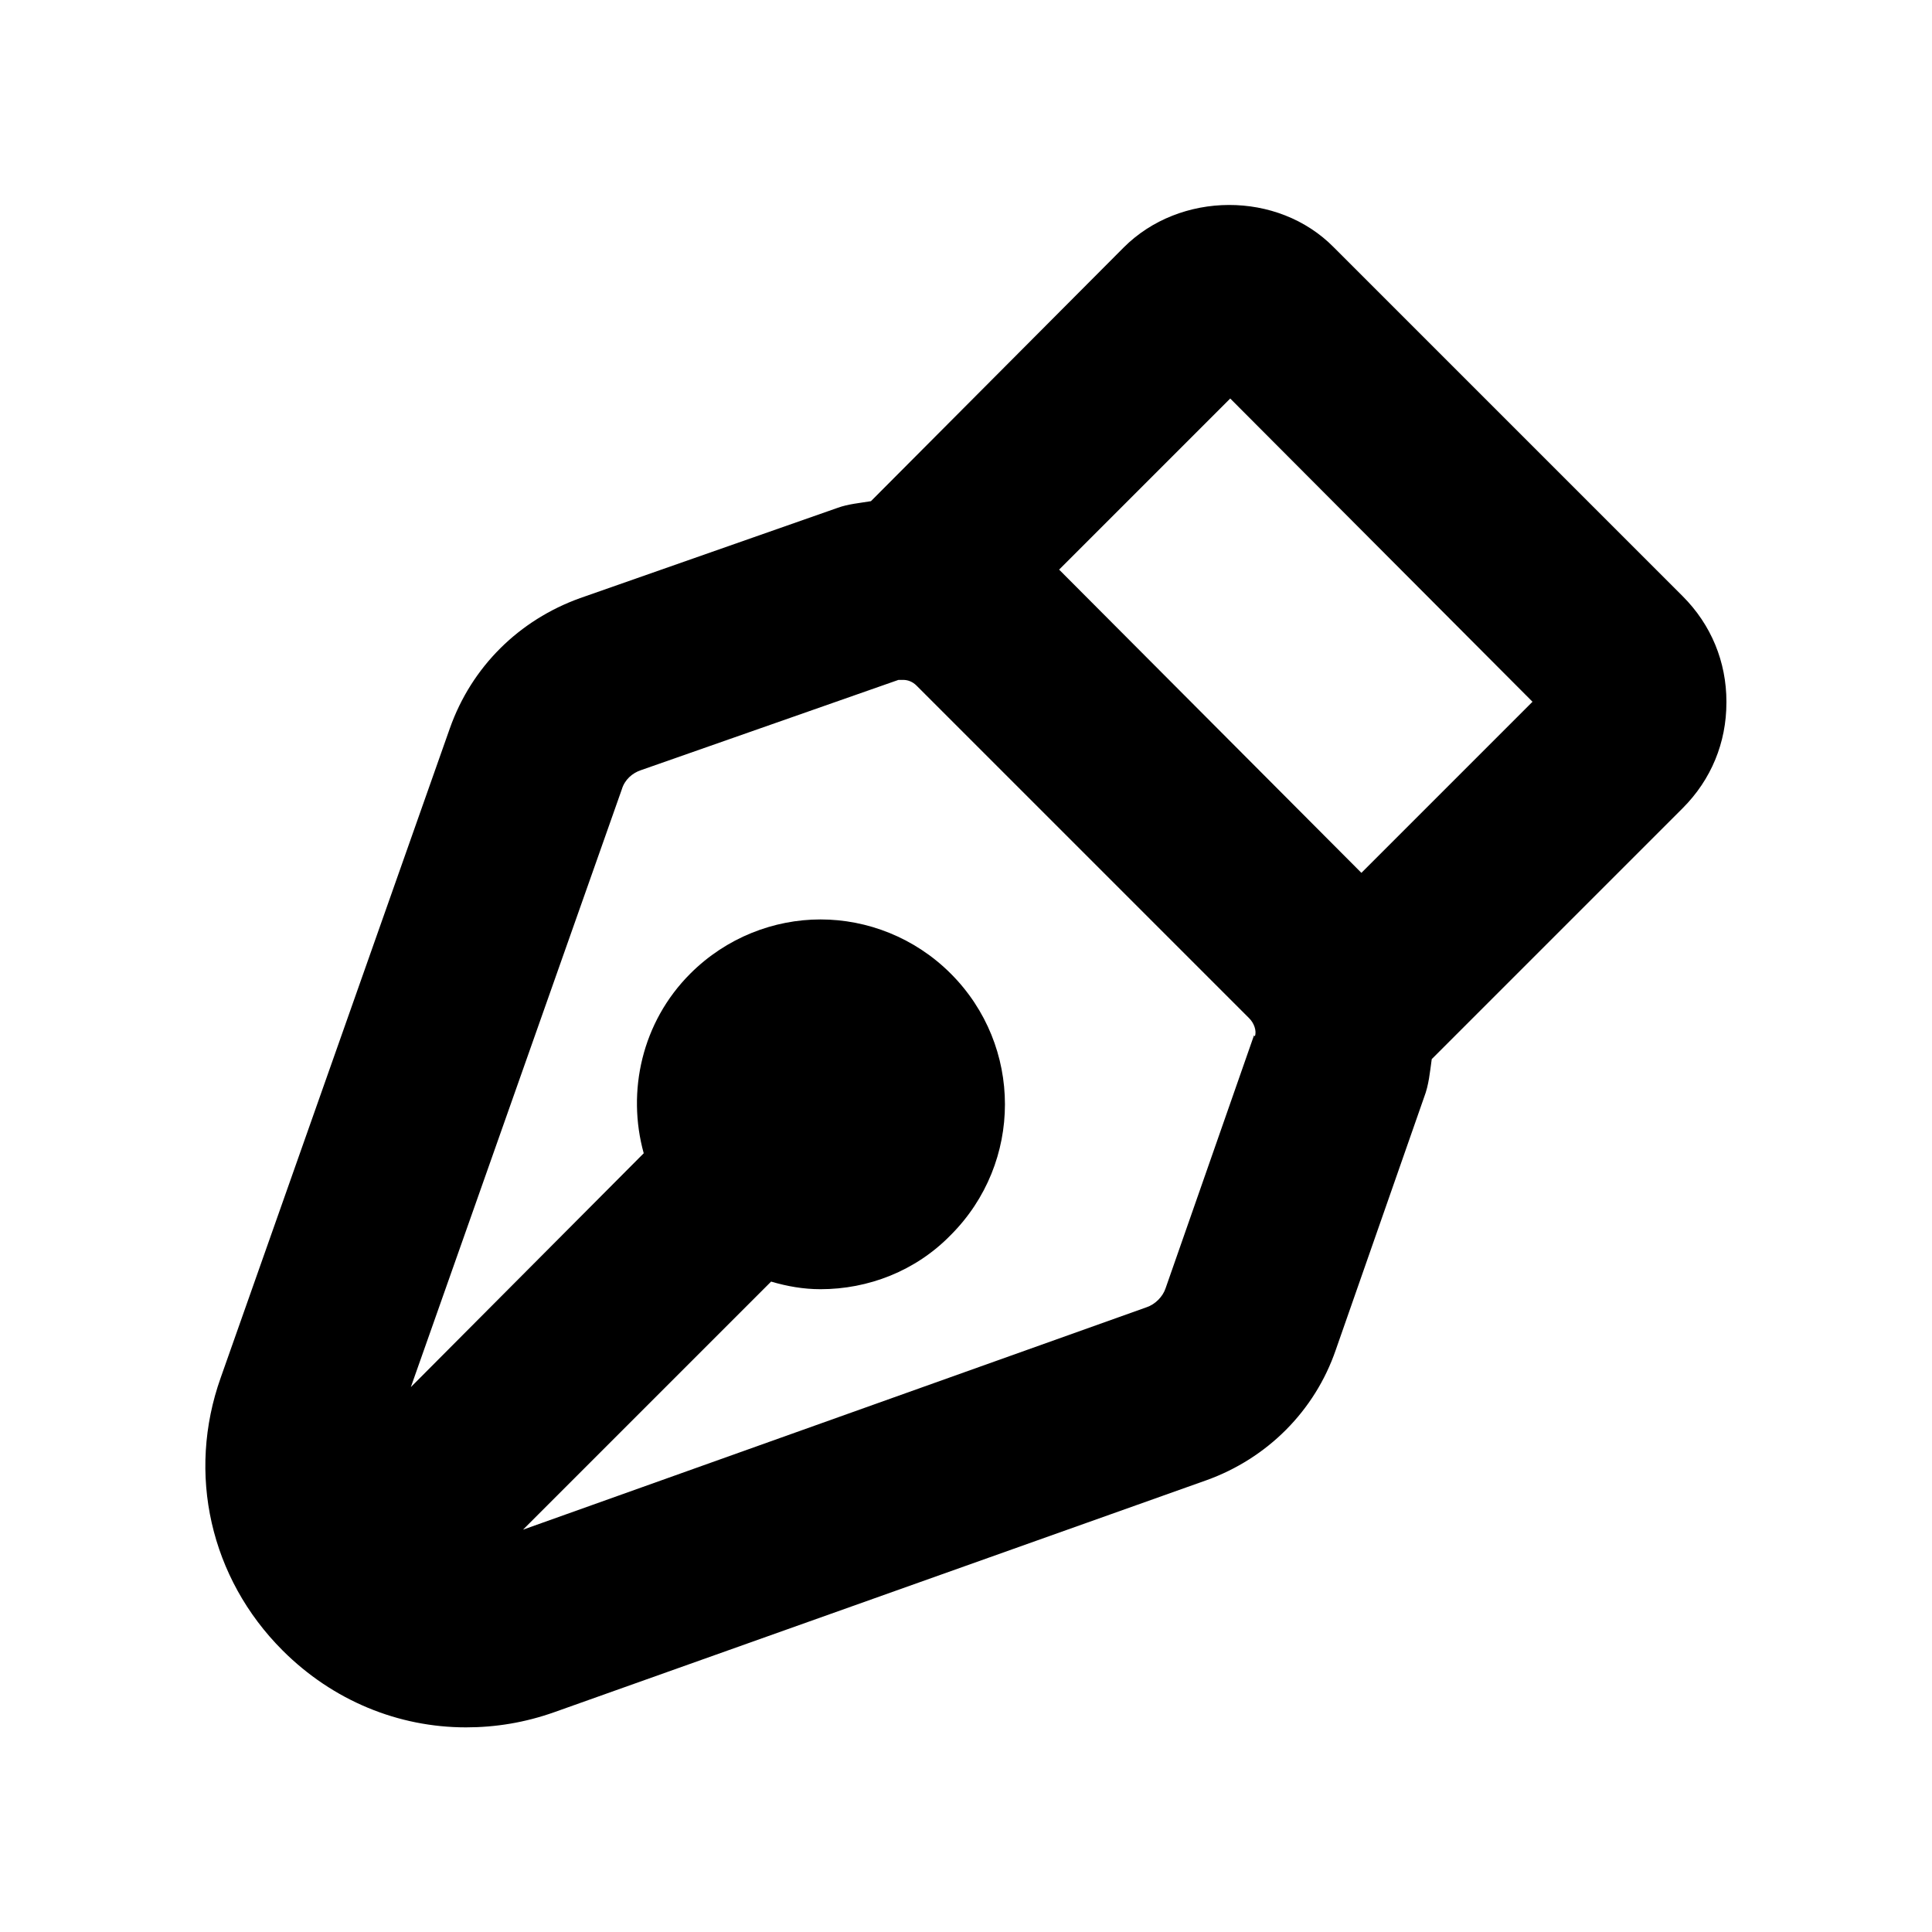
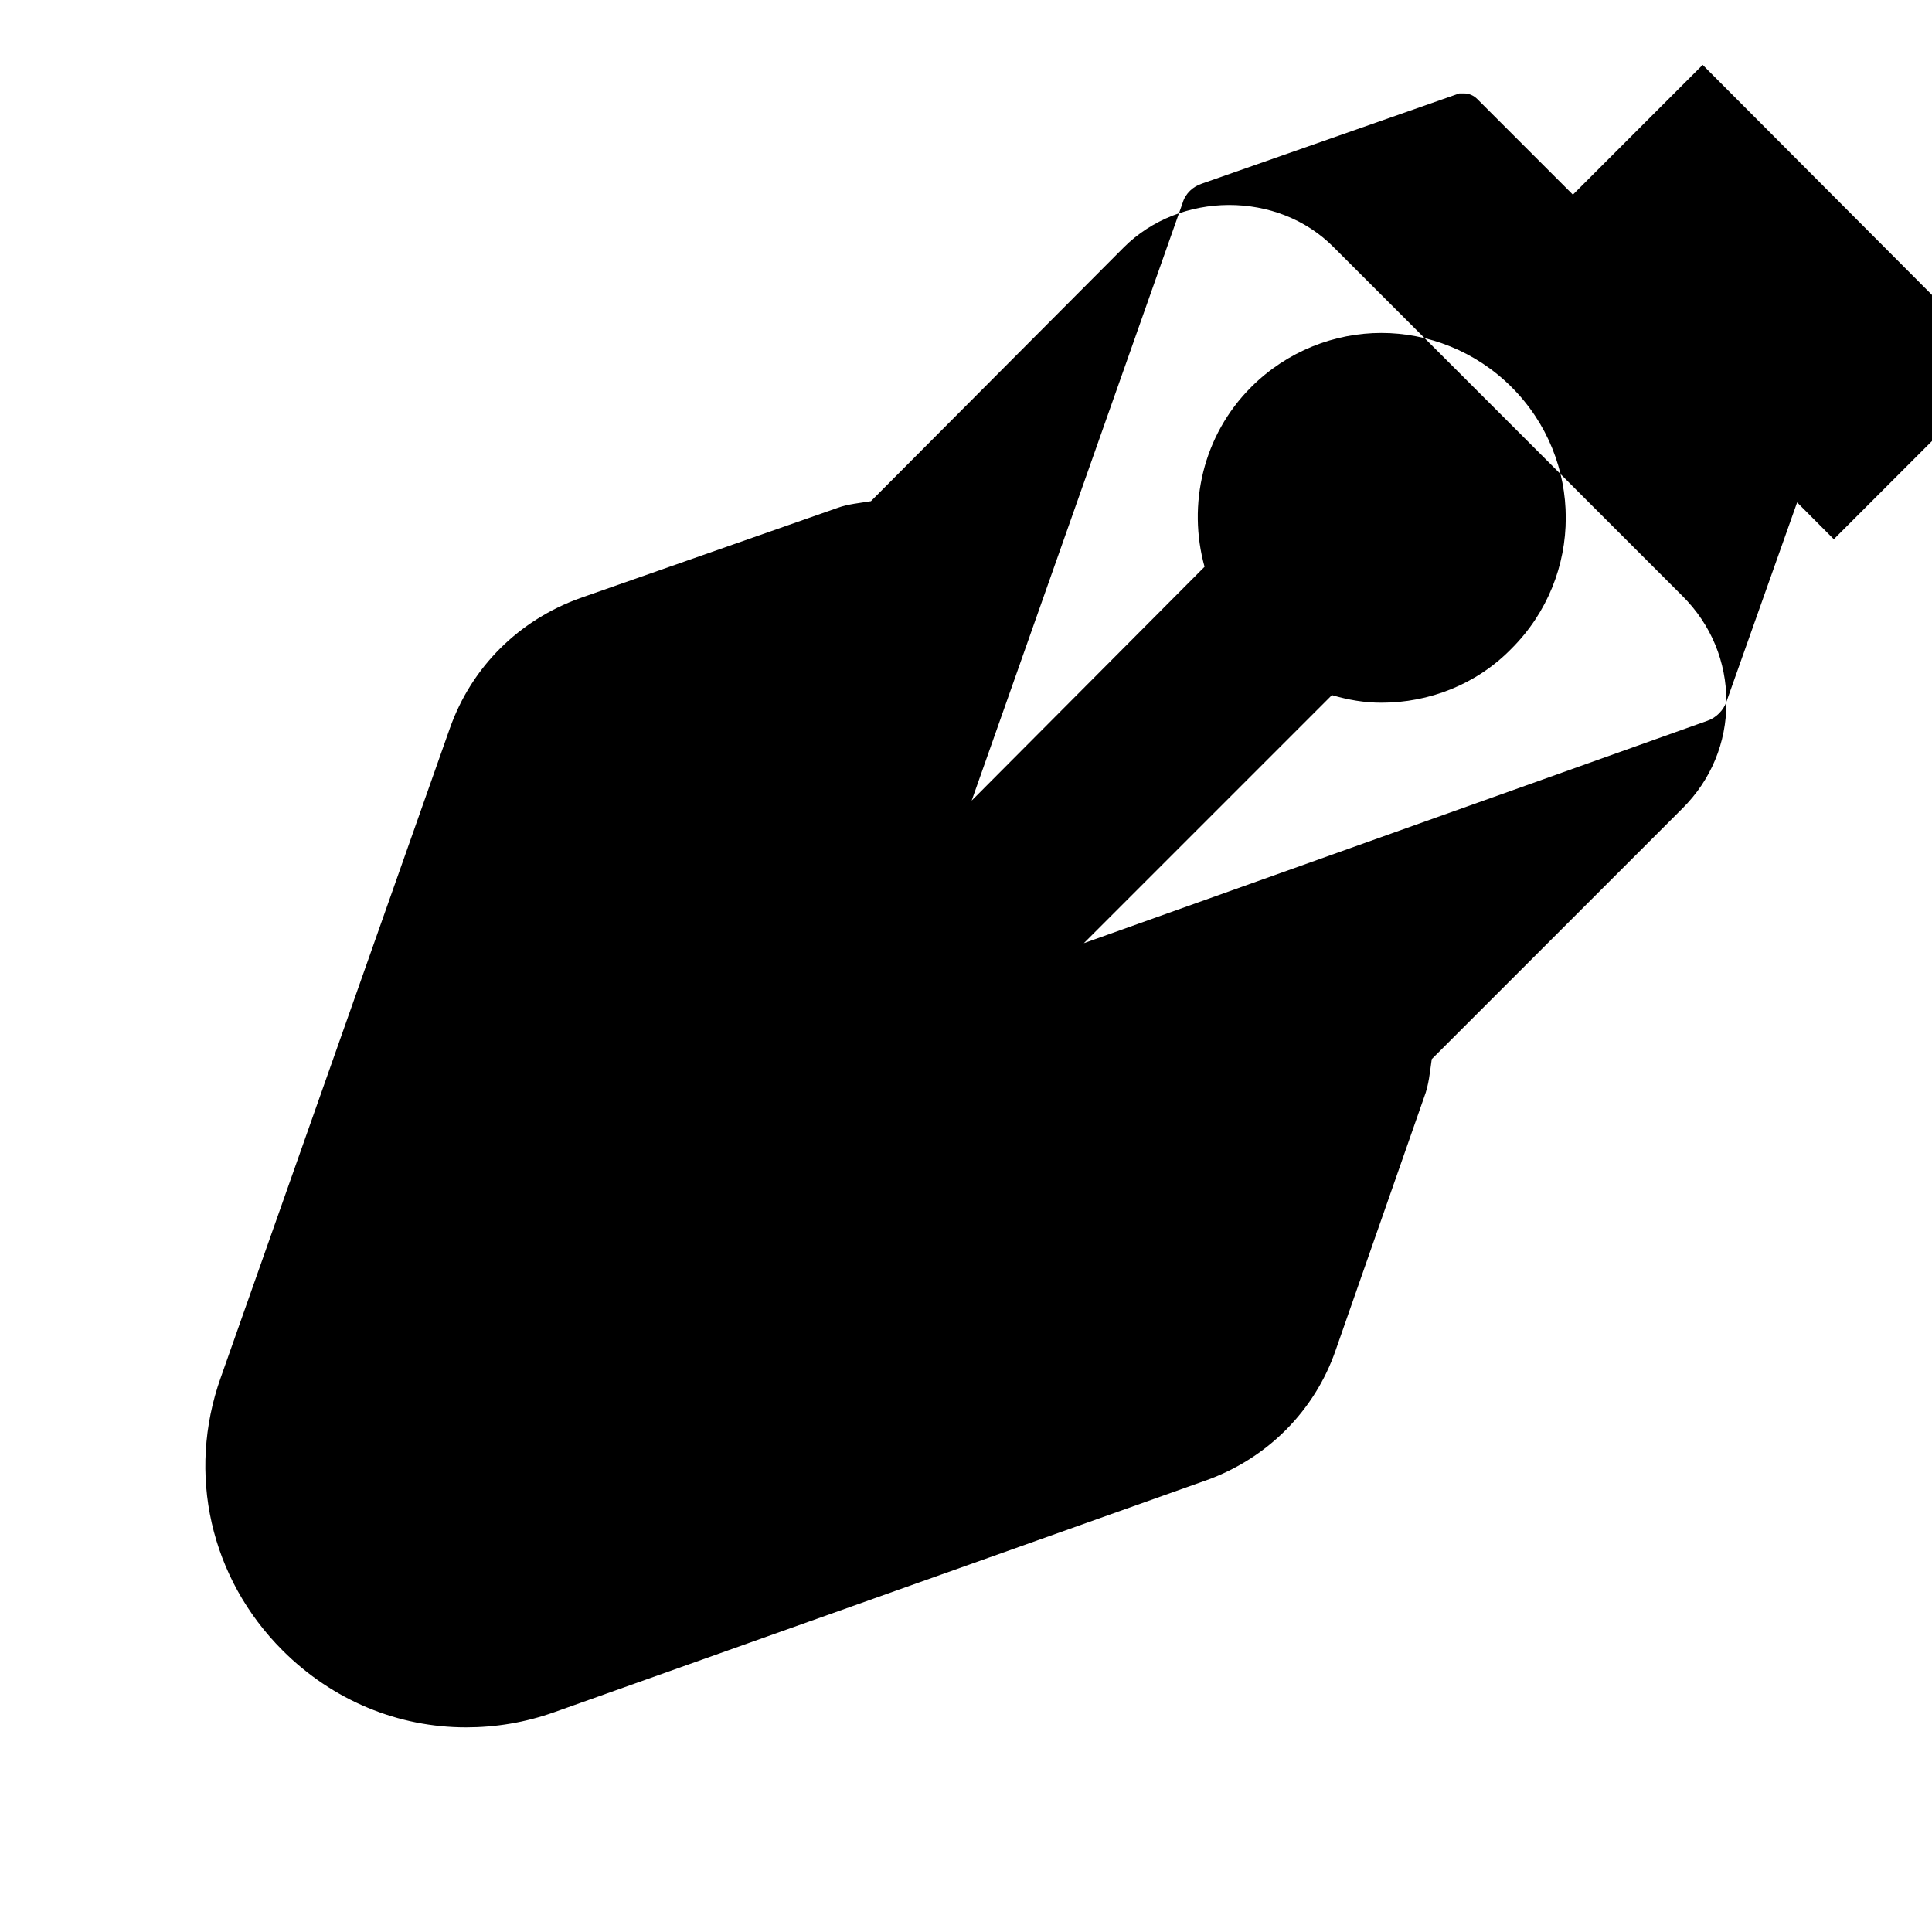
<svg xmlns="http://www.w3.org/2000/svg" fill="#000000" width="800px" height="800px" version="1.1" viewBox="144 144 512 512">
-   <path d="m601.52 329.97c0-10.578-4.031-20.402-11.586-27.961l-92.449-92.449c-14.863-15.113-40.809-14.863-55.672 0l-67.008 67.258c-3.023 0.504-6.047 0.754-8.816 1.762l-68.266 23.93c-16.121 5.793-28.719 18.137-34.512 34.512l-60.711 172.05c-9.07 25.441-2.769 53.152 16.375 72.297 13.352 13.352 30.73 20.402 48.617 20.402 7.809 0 15.617-1.258 23.426-4.031l172.81-61.465c16.121-5.793 28.719-18.391 34.258-34.512l23.426-67.008c1.258-3.273 1.512-6.551 2.016-10.078l66.504-66.504c7.559-7.559 11.586-17.383 11.586-27.961zm-125.2 88.418-23.426 67.008c-0.754 2.266-2.769 4.281-5.039 5.039l-165.25 58.945 65.746-65.746c4.281 1.258 8.566 2.016 13.098 2.016 12.594 0 25.191-4.785 34.512-14.359 19.145-19.145 19.145-50.129 0-69.273-9.574-9.574-22.168-14.359-34.512-14.359s-24.938 4.785-34.512 14.359c-12.848 12.848-16.879 31.234-12.344 47.609l-61.715 61.969 55.922-158.45c0.754-2.519 2.769-4.281 5.039-5.039l68.266-23.93h1.258c1.258 0 2.519 0.504 3.527 1.512l88.168 88.168c1.258 1.258 2.016 3.273 1.512 4.785zm28.465-43.074-80.105-80.359 45.344-45.344 80.105 80.359z" />
+   <path d="m601.52 329.97c0-10.578-4.031-20.402-11.586-27.961l-92.449-92.449c-14.863-15.113-40.809-14.863-55.672 0l-67.008 67.258c-3.023 0.504-6.047 0.754-8.816 1.762l-68.266 23.93c-16.121 5.793-28.719 18.137-34.512 34.512l-60.711 172.05c-9.07 25.441-2.769 53.152 16.375 72.297 13.352 13.352 30.73 20.402 48.617 20.402 7.809 0 15.617-1.258 23.426-4.031l172.81-61.465c16.121-5.793 28.719-18.391 34.258-34.512l23.426-67.008c1.258-3.273 1.512-6.551 2.016-10.078l66.504-66.504c7.559-7.559 11.586-17.383 11.586-27.961zc-0.754 2.266-2.769 4.281-5.039 5.039l-165.25 58.945 65.746-65.746c4.281 1.258 8.566 2.016 13.098 2.016 12.594 0 25.191-4.785 34.512-14.359 19.145-19.145 19.145-50.129 0-69.273-9.574-9.574-22.168-14.359-34.512-14.359s-24.938 4.785-34.512 14.359c-12.848 12.848-16.879 31.234-12.344 47.609l-61.715 61.969 55.922-158.45c0.754-2.519 2.769-4.281 5.039-5.039l68.266-23.93h1.258c1.258 0 2.519 0.504 3.527 1.512l88.168 88.168c1.258 1.258 2.016 3.273 1.512 4.785zm28.465-43.074-80.105-80.359 45.344-45.344 80.105 80.359z" />
</svg>